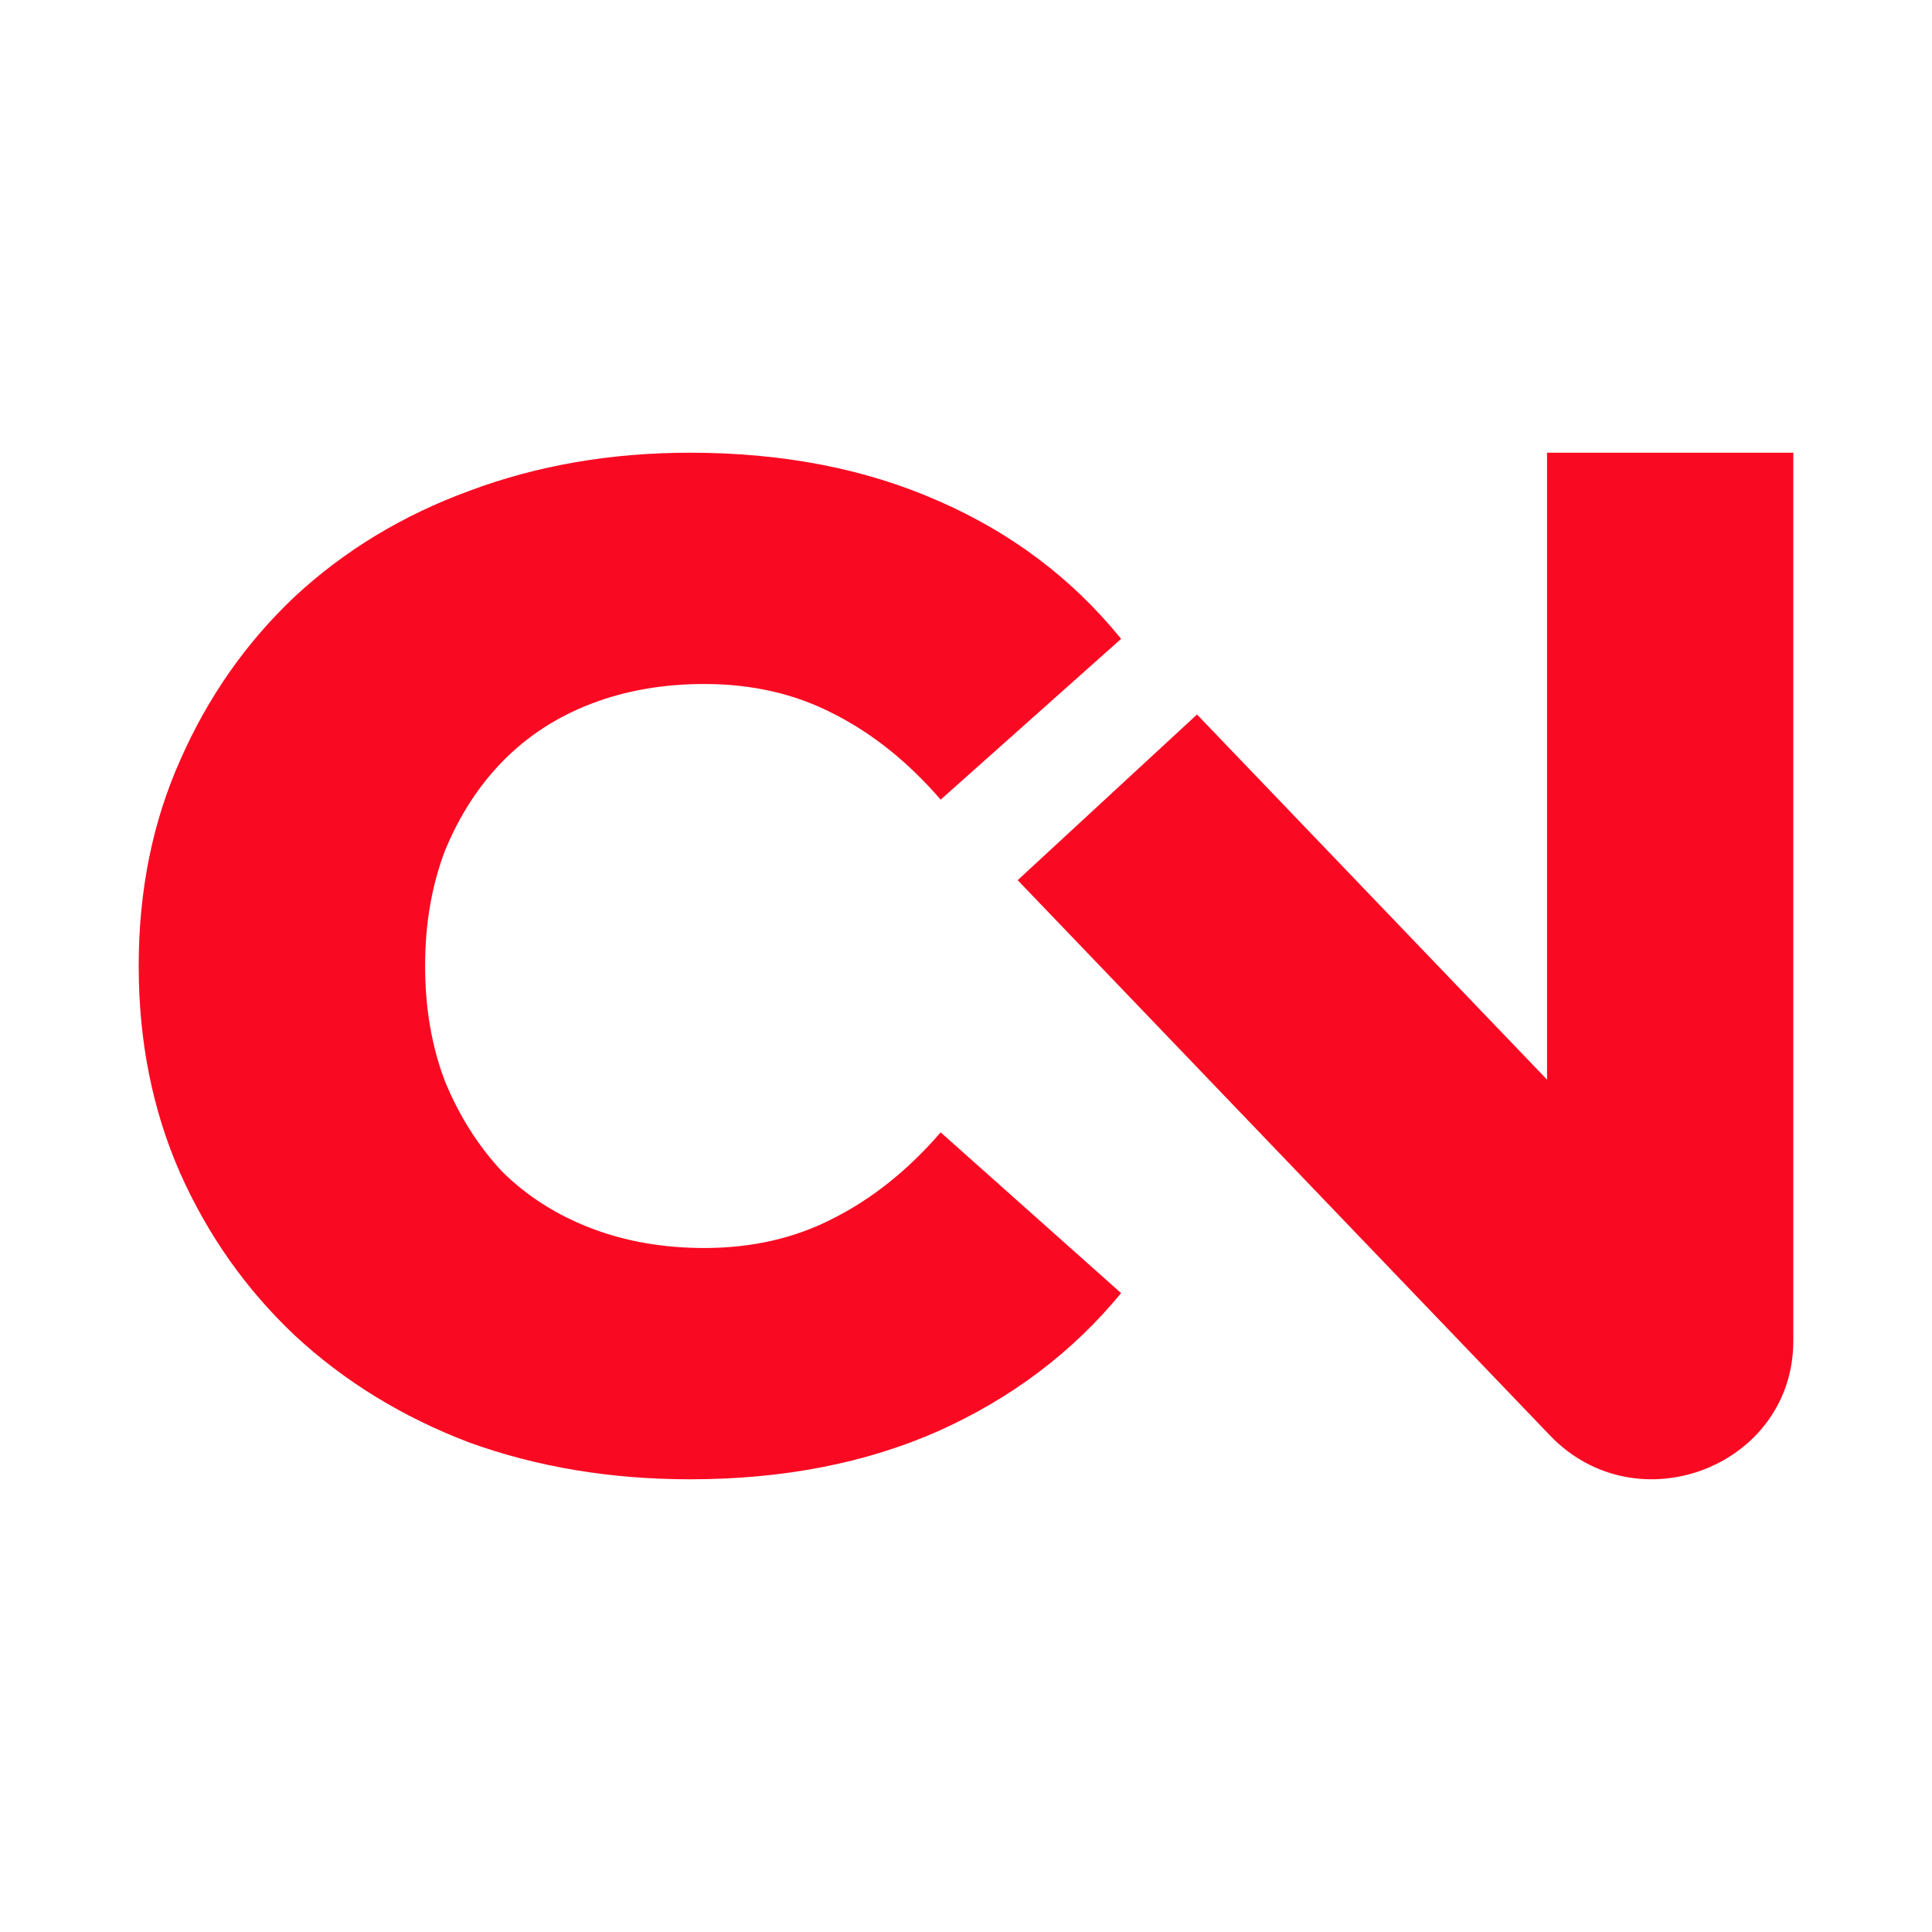
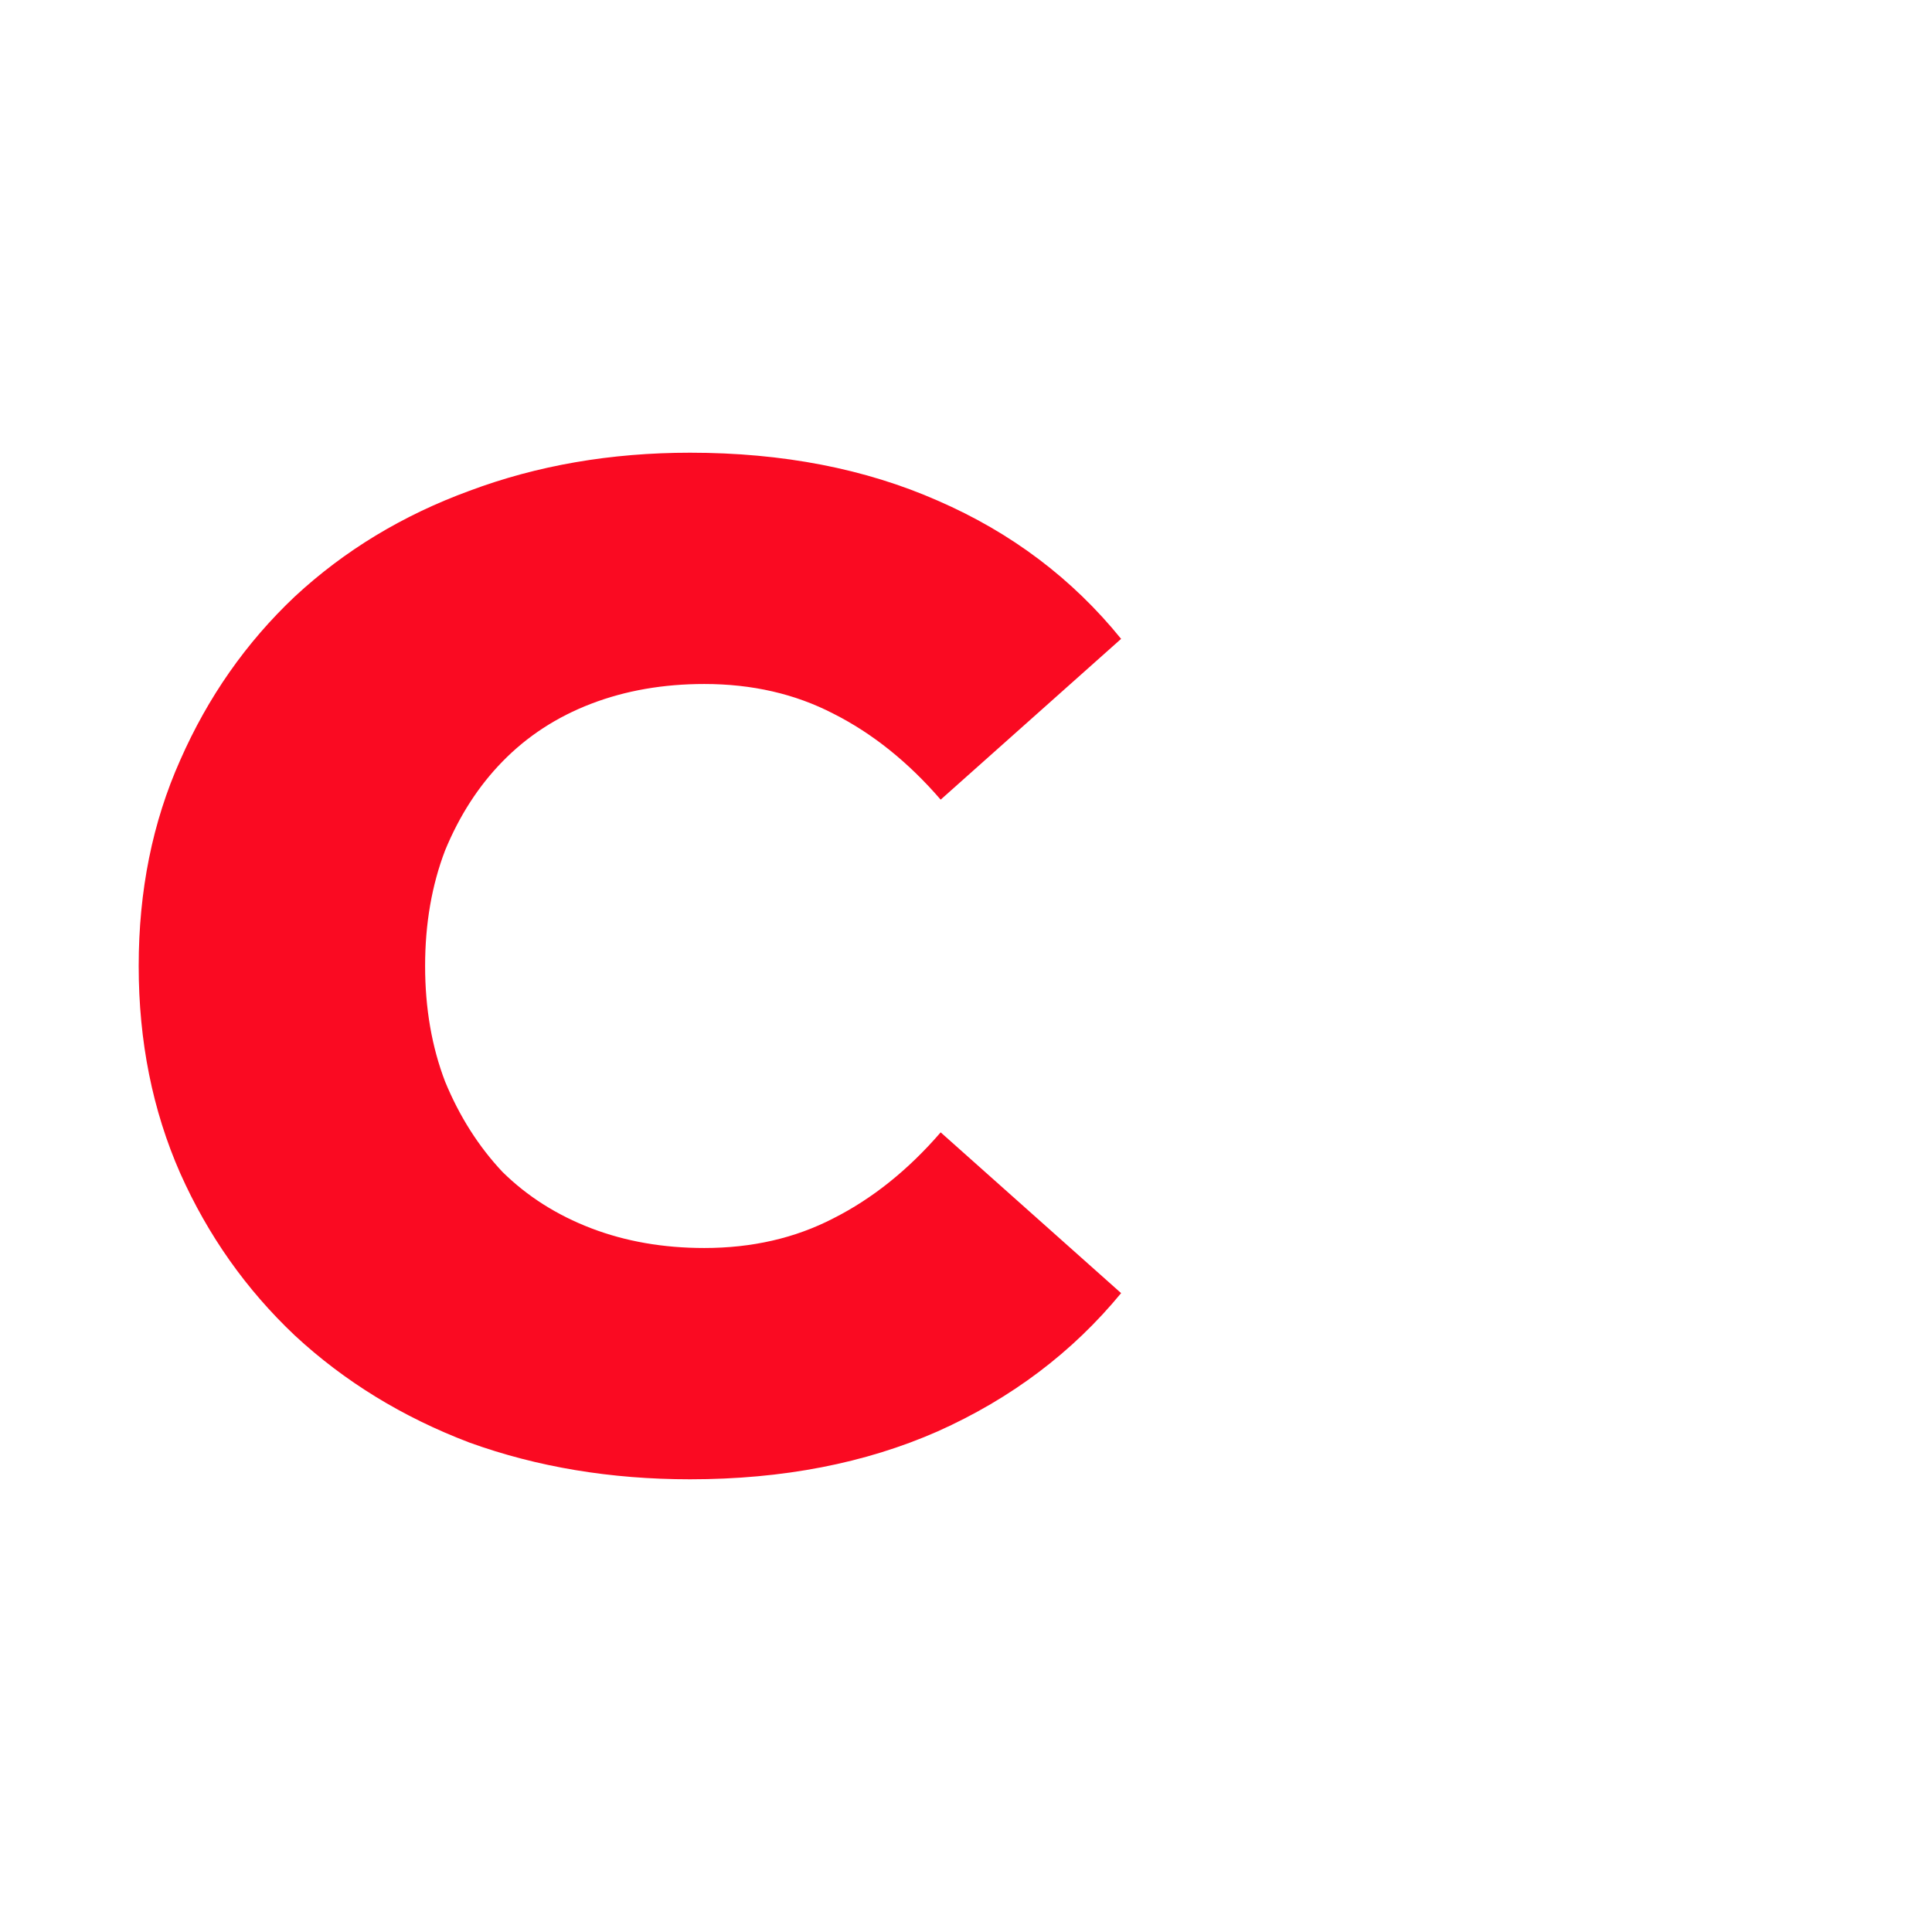
<svg xmlns="http://www.w3.org/2000/svg" width="28" height="28" viewBox="0 0 28 28" fill="none">
-   <path fill-rule="evenodd" clip-rule="evenodd" d="M25.99 19.433C25.99 21.246 23.731 22.125 22.465 20.805L14.749 12.756L17.348 10.355L22.421 15.647L22.421 6.561L25.99 6.561L25.99 19.433Z" fill="#fa0a22" />
  <path d="M10.001 21.439C8.852 21.439 7.787 21.262 6.804 20.907C5.836 20.539 4.992 20.022 4.272 19.354C3.566 18.687 3.013 17.903 2.612 17.004C2.21 16.091 2.01 15.09 2.01 14C2.01 12.91 2.21 11.916 2.612 11.016C3.013 10.104 3.566 9.313 4.272 8.646C4.992 7.978 5.836 7.467 6.804 7.113C7.787 6.745 8.852 6.561 10.001 6.561C11.343 6.561 12.54 6.793 13.591 7.256C14.657 7.719 15.542 8.387 16.248 9.259L13.633 11.589C13.162 11.044 12.643 10.628 12.076 10.342C11.523 10.056 10.9 9.913 10.208 9.913C9.613 9.913 9.067 10.008 8.568 10.199C8.07 10.39 7.641 10.669 7.282 11.037C6.936 11.391 6.659 11.82 6.451 12.324C6.258 12.828 6.161 13.387 6.161 14C6.161 14.613 6.258 15.172 6.451 15.676C6.659 16.18 6.936 16.616 7.282 16.984C7.641 17.338 8.07 17.61 8.568 17.801C9.067 17.992 9.613 18.087 10.208 18.087C10.9 18.087 11.523 17.944 12.076 17.658C12.643 17.372 13.162 16.956 13.633 16.411L16.248 18.741C15.542 19.599 14.657 20.267 13.591 20.744C12.54 21.207 11.343 21.439 10.001 21.439Z" fill="#fa0a22" />
</svg>